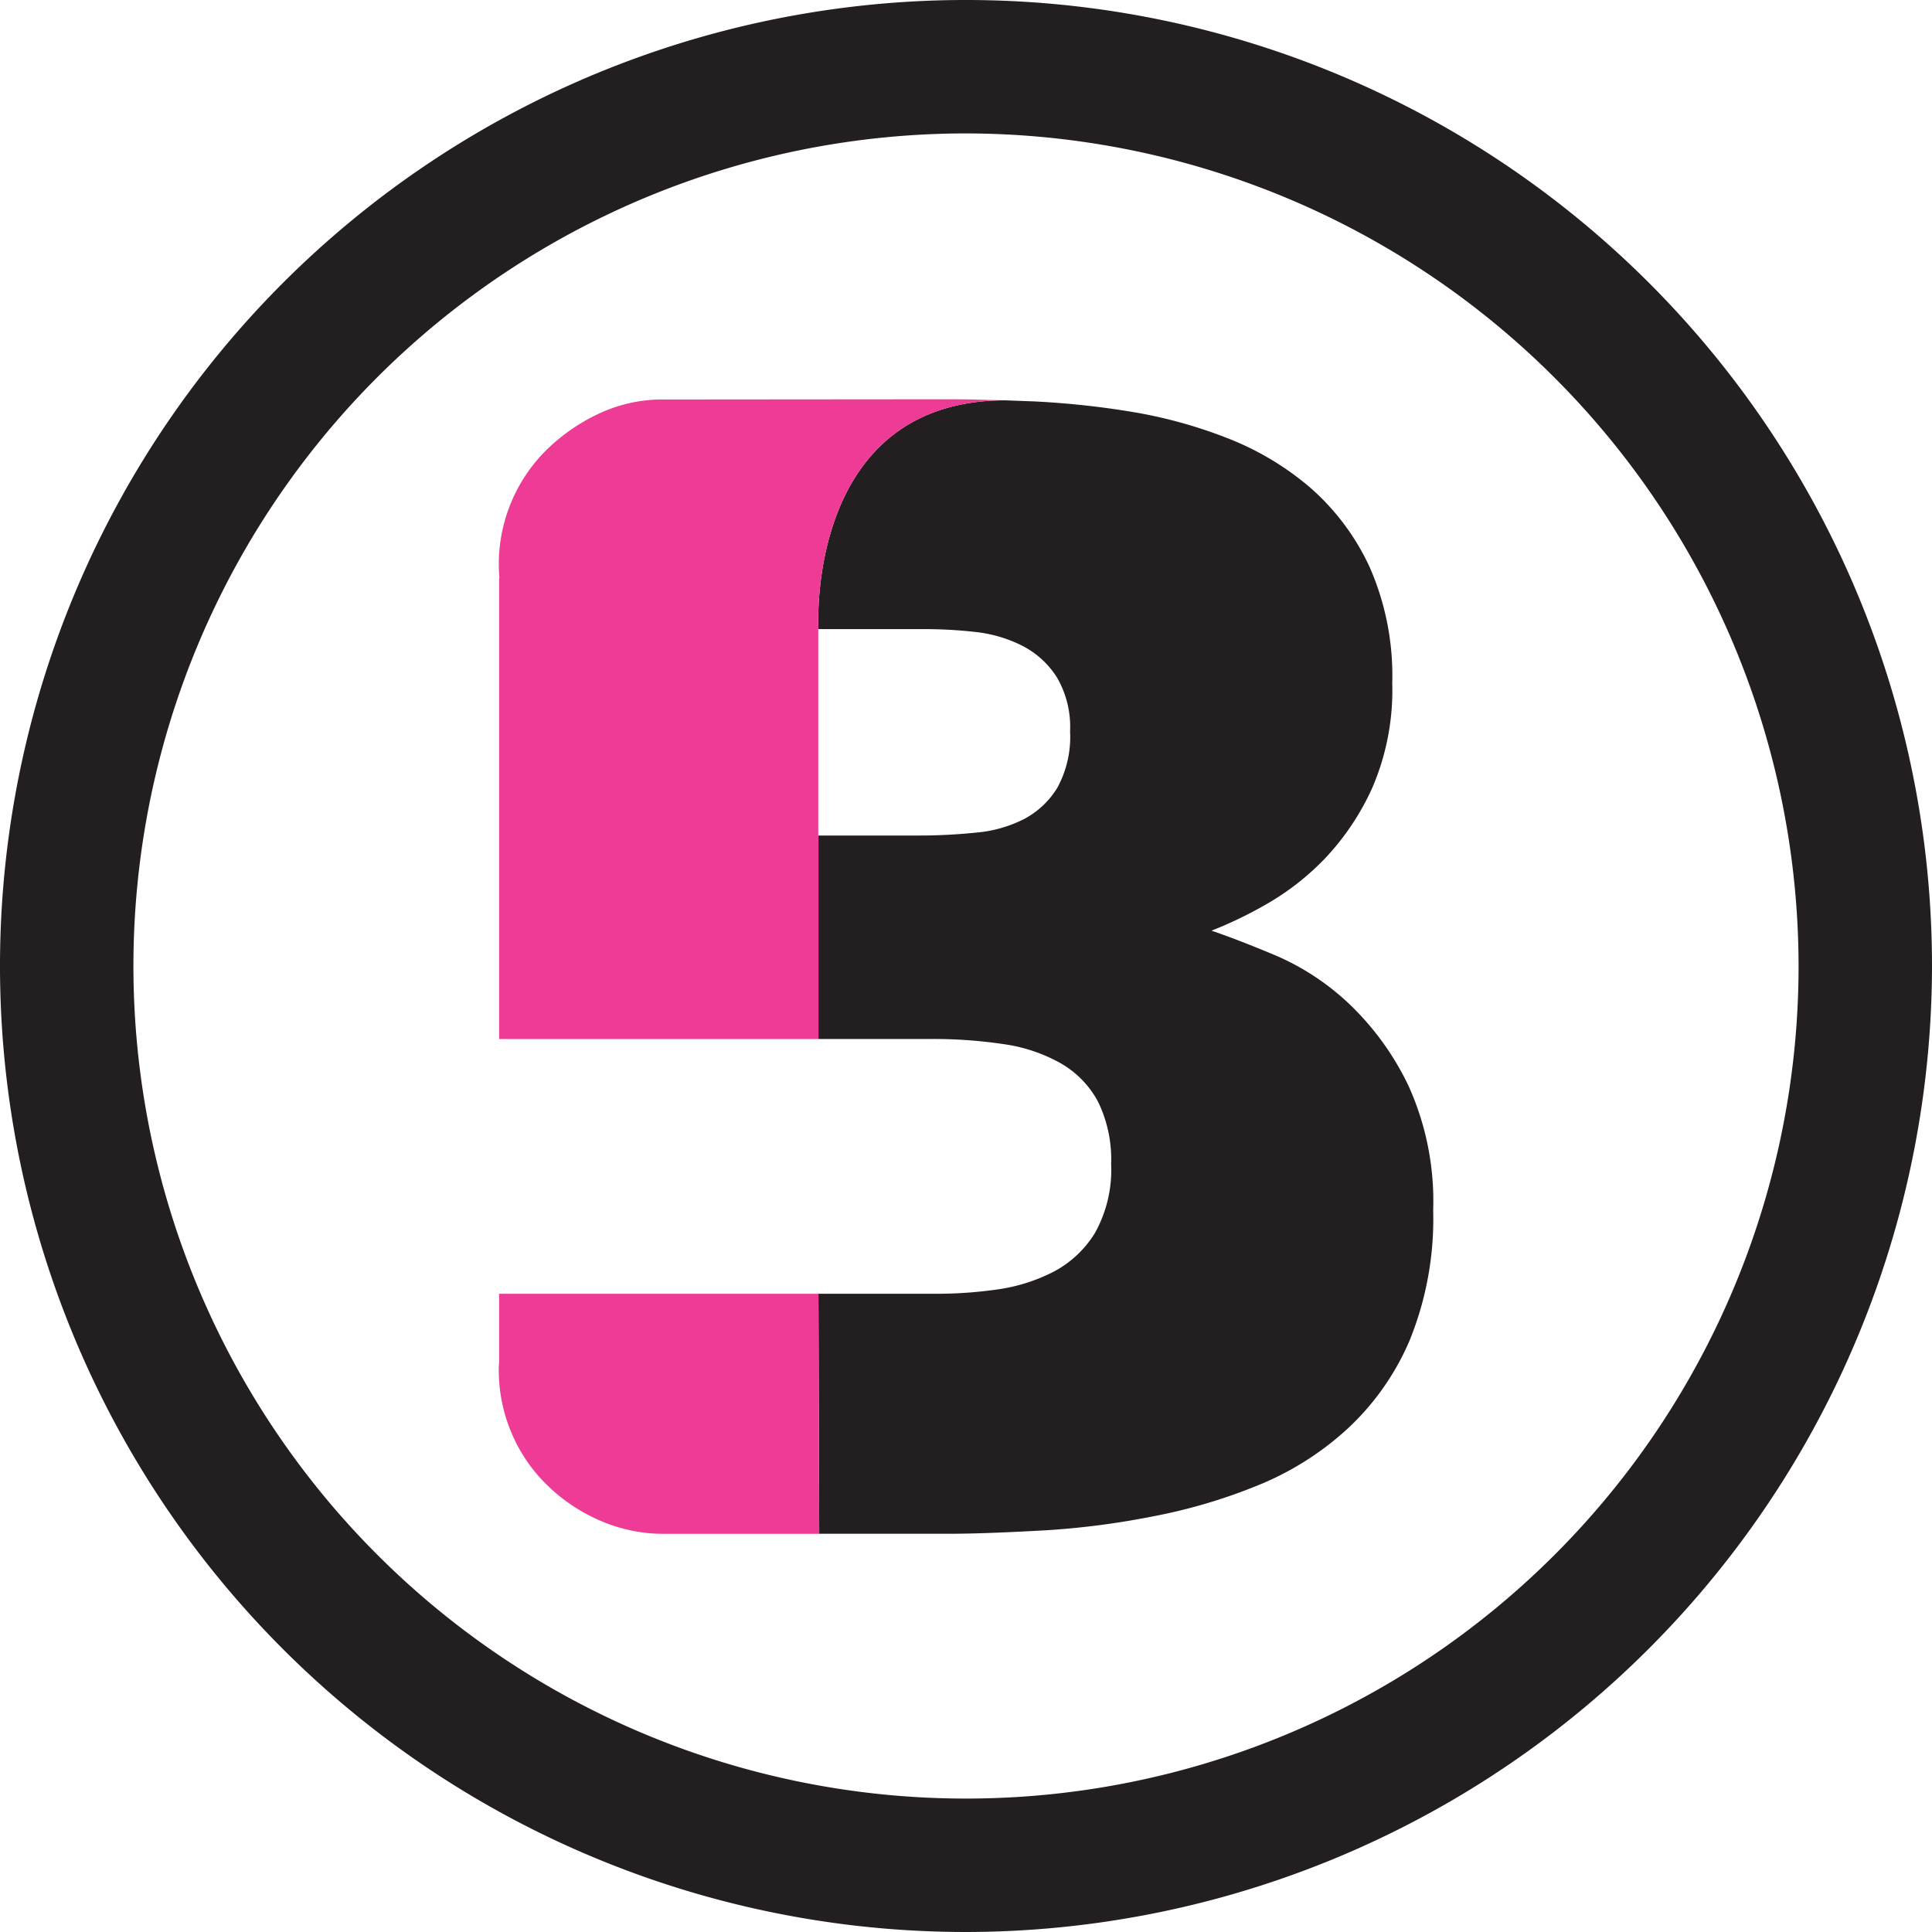
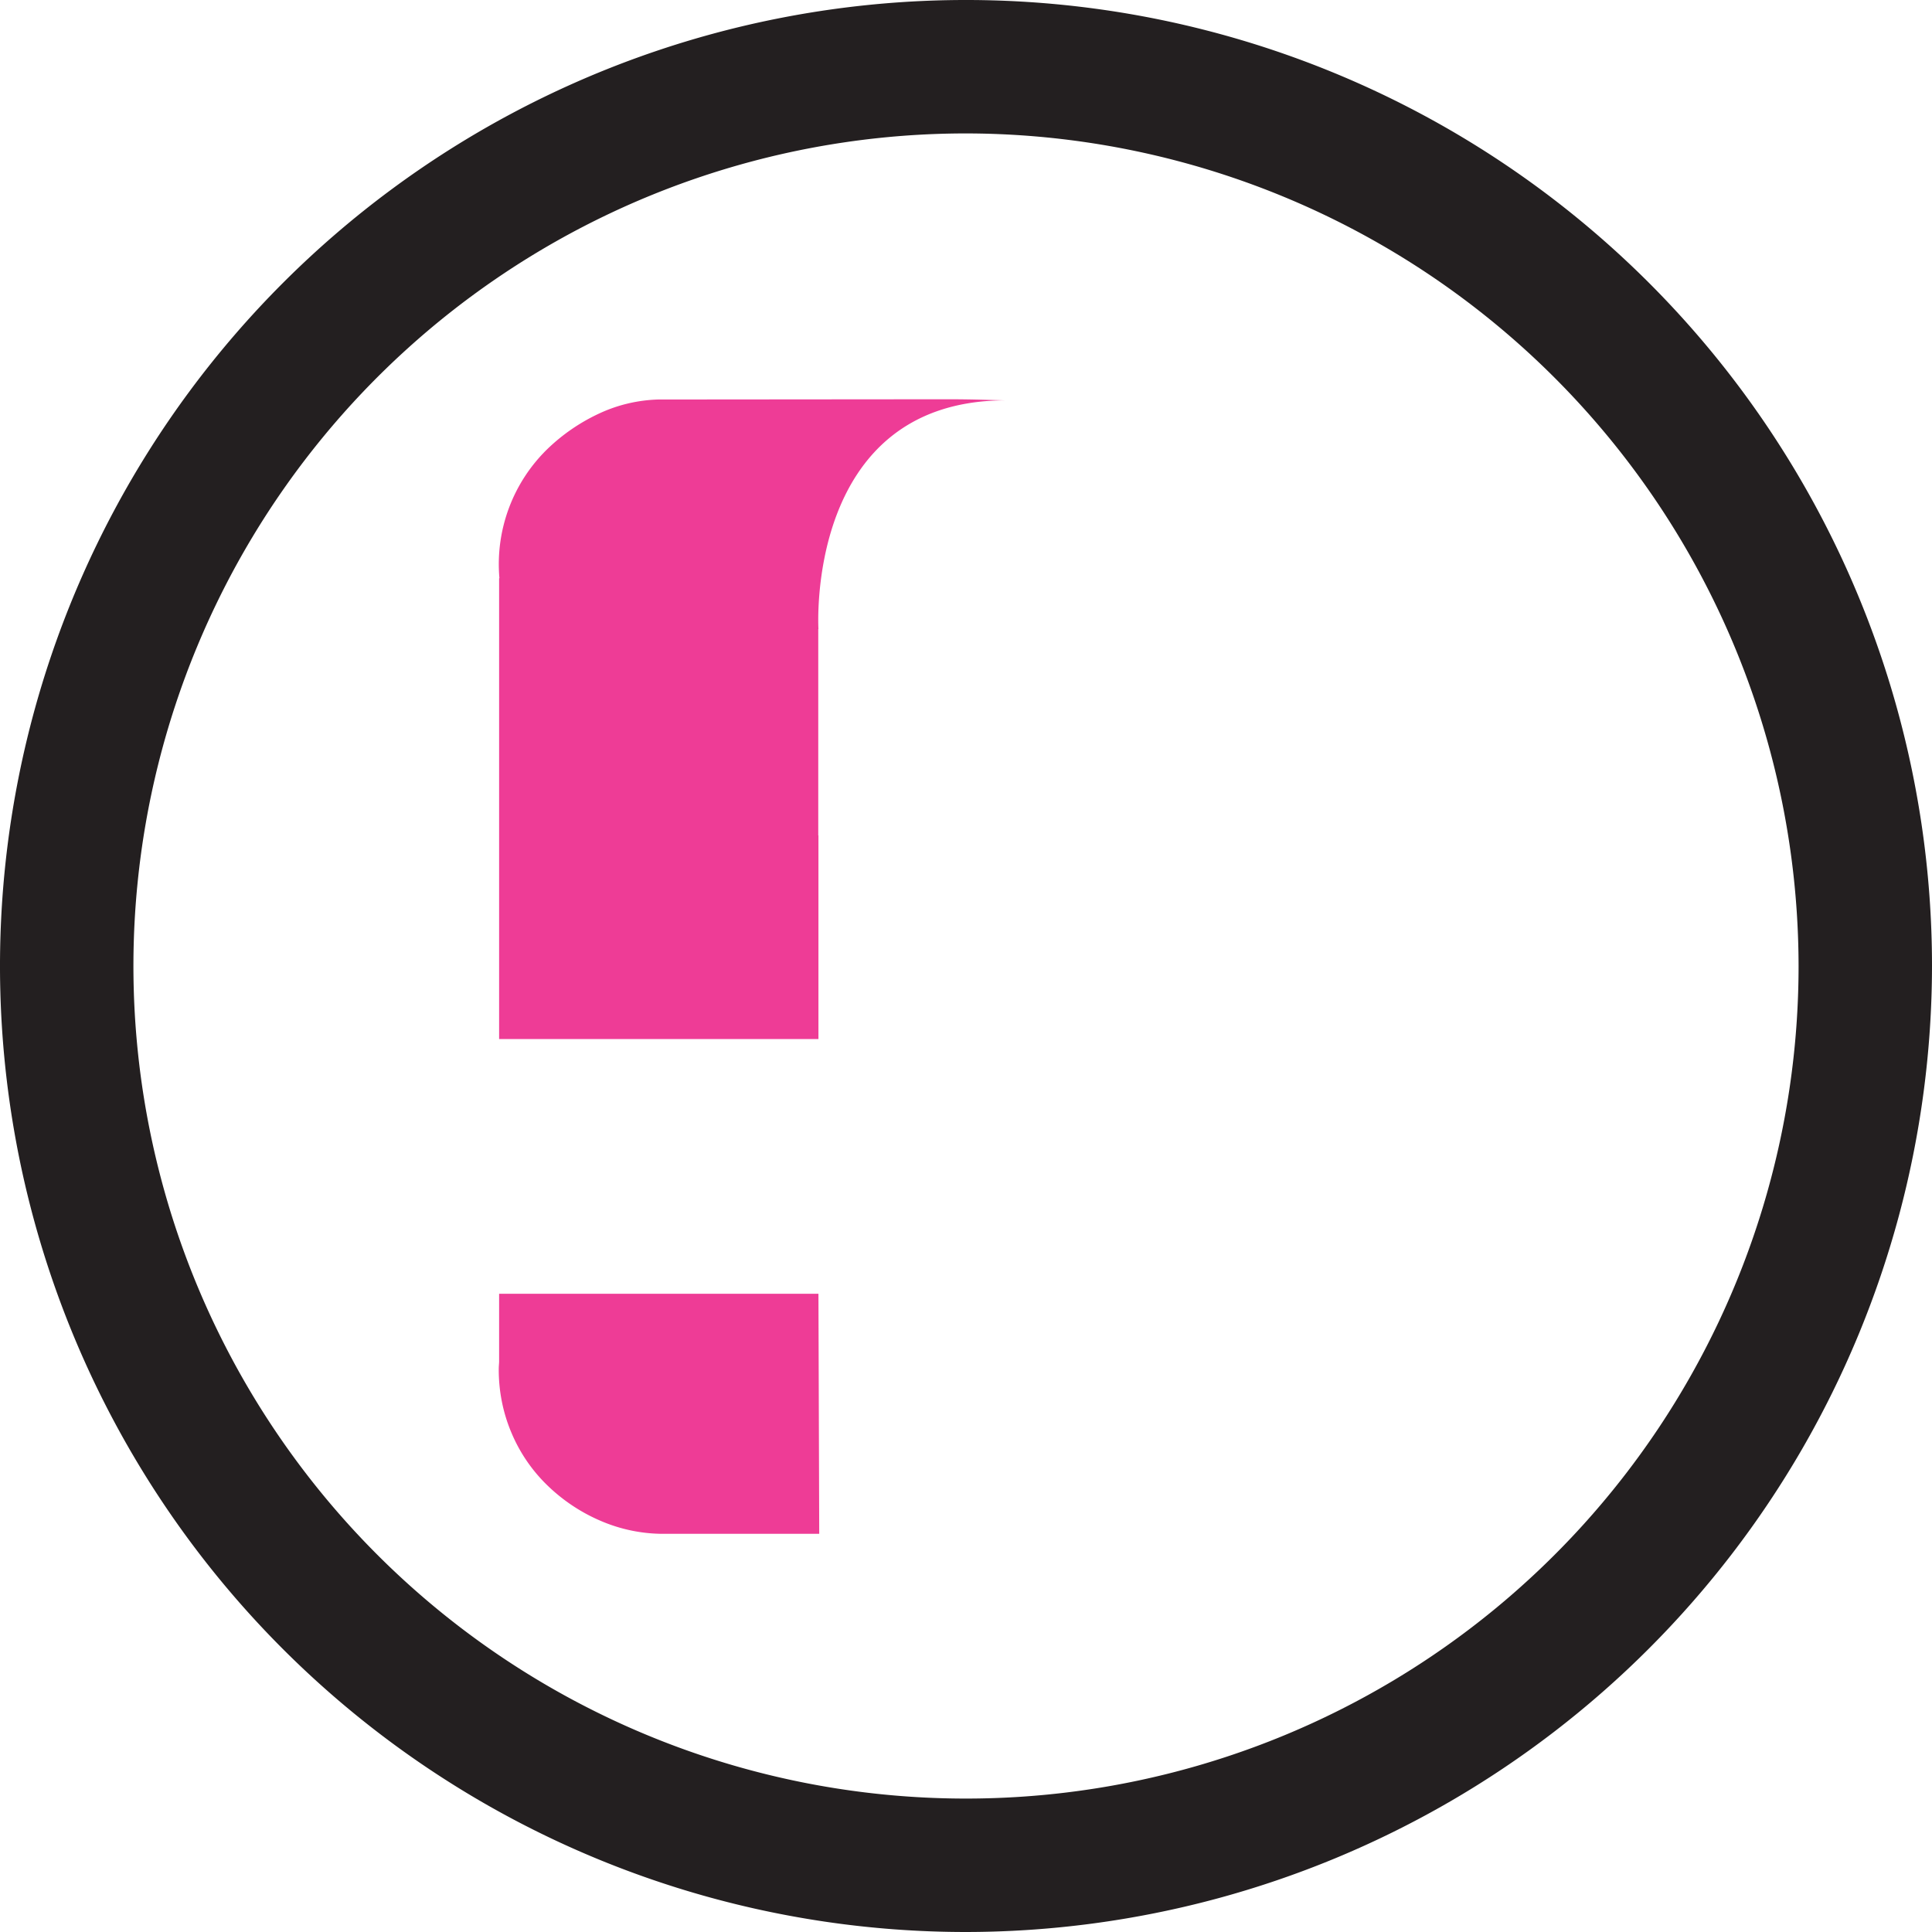
<svg xmlns="http://www.w3.org/2000/svg" width="32" height="32" fill="none">
  <path fill="#231F20" d="M16 32a16 16 0 1 1 16-16 16.018 16.018 0 0 1-16 16Zm0-29.79A13.79 13.79 0 1 0 29.79 16 13.806 13.806 0 0 0 16 2.21Z" />
-   <path fill="#231F20" d="M23.33 17.986a4.625 4.625 0 0 0-.983-1.358 4.16 4.16 0 0 0-1.212-.8c-.425-.178-.781-.316-1.069-.413a6.83 6.83 0 0 0 .905-.436c.361-.206.691-.464.978-.764a4.22 4.22 0 0 0 .785-1.177 4.083 4.083 0 0 0 .326-1.722 4.47 4.47 0 0 0-.376-1.927 3.94 3.94 0 0 0-.98-1.31 4.754 4.754 0 0 0-1.38-.824 7.825 7.825 0 0 0-1.598-.437 14.155 14.155 0 0 0-1.61-.17l-.488-.018c-3.298.024-3.072 3.79-3.072 3.79H15.3c.287 0 .575.015.86.048.27.029.534.107.776.23.233.12.43.3.57.522.158.272.233.583.218.897.017.32-.055.638-.206.921-.13.22-.32.4-.545.522a2.15 2.15 0 0 1-.8.23 9.246 9.246 0 0 1-.97.049h-1.647v3.37h1.855c.408-.003.815.026 1.218.086.331.046.65.154.941.317.261.15.474.369.616.634.157.322.231.678.218 1.036.018.396-.074.789-.266 1.136a1.767 1.767 0 0 1-.688.646 2.91 2.91 0 0 1-.928.293 7.12 7.12 0 0 1-1.014.072h-1.952l.013 3.975H15.7c.5 0 1.043-.026 1.631-.058a13.374 13.374 0 0 0 1.765-.23 9.056 9.056 0 0 0 1.729-.51 4.937 4.937 0 0 0 1.486-.934 4.284 4.284 0 0 0 1.04-1.478 5.348 5.348 0 0 0 .387-2.147 4.632 4.632 0 0 0-.408-2.061Z" />
  <path fill="#EE3C96" d="M13.553 21.429H8.267v1.13c-.002.038-.006.076-.006.115-.002.366.07.73.214 1.066.138.326.34.62.594.865.252.244.546.441.868.58.334.146.694.221 1.058.22h2.574l-.013-3.976h-.003ZM13.556 17.21v-3.372h-.003V10.42h.003s-.226-3.765 3.072-3.789h.011a12.277 12.277 0 0 0-.138-.004l-.22-.006a22.744 22.744 0 0 0-.557-.008l-4.835.004h.013c-.333.01-.661.086-.965.226a3.14 3.14 0 0 0-.868.592 2.662 2.662 0 0 0-.797 2.142h-.005v7.633h5.29Z" />
</svg>